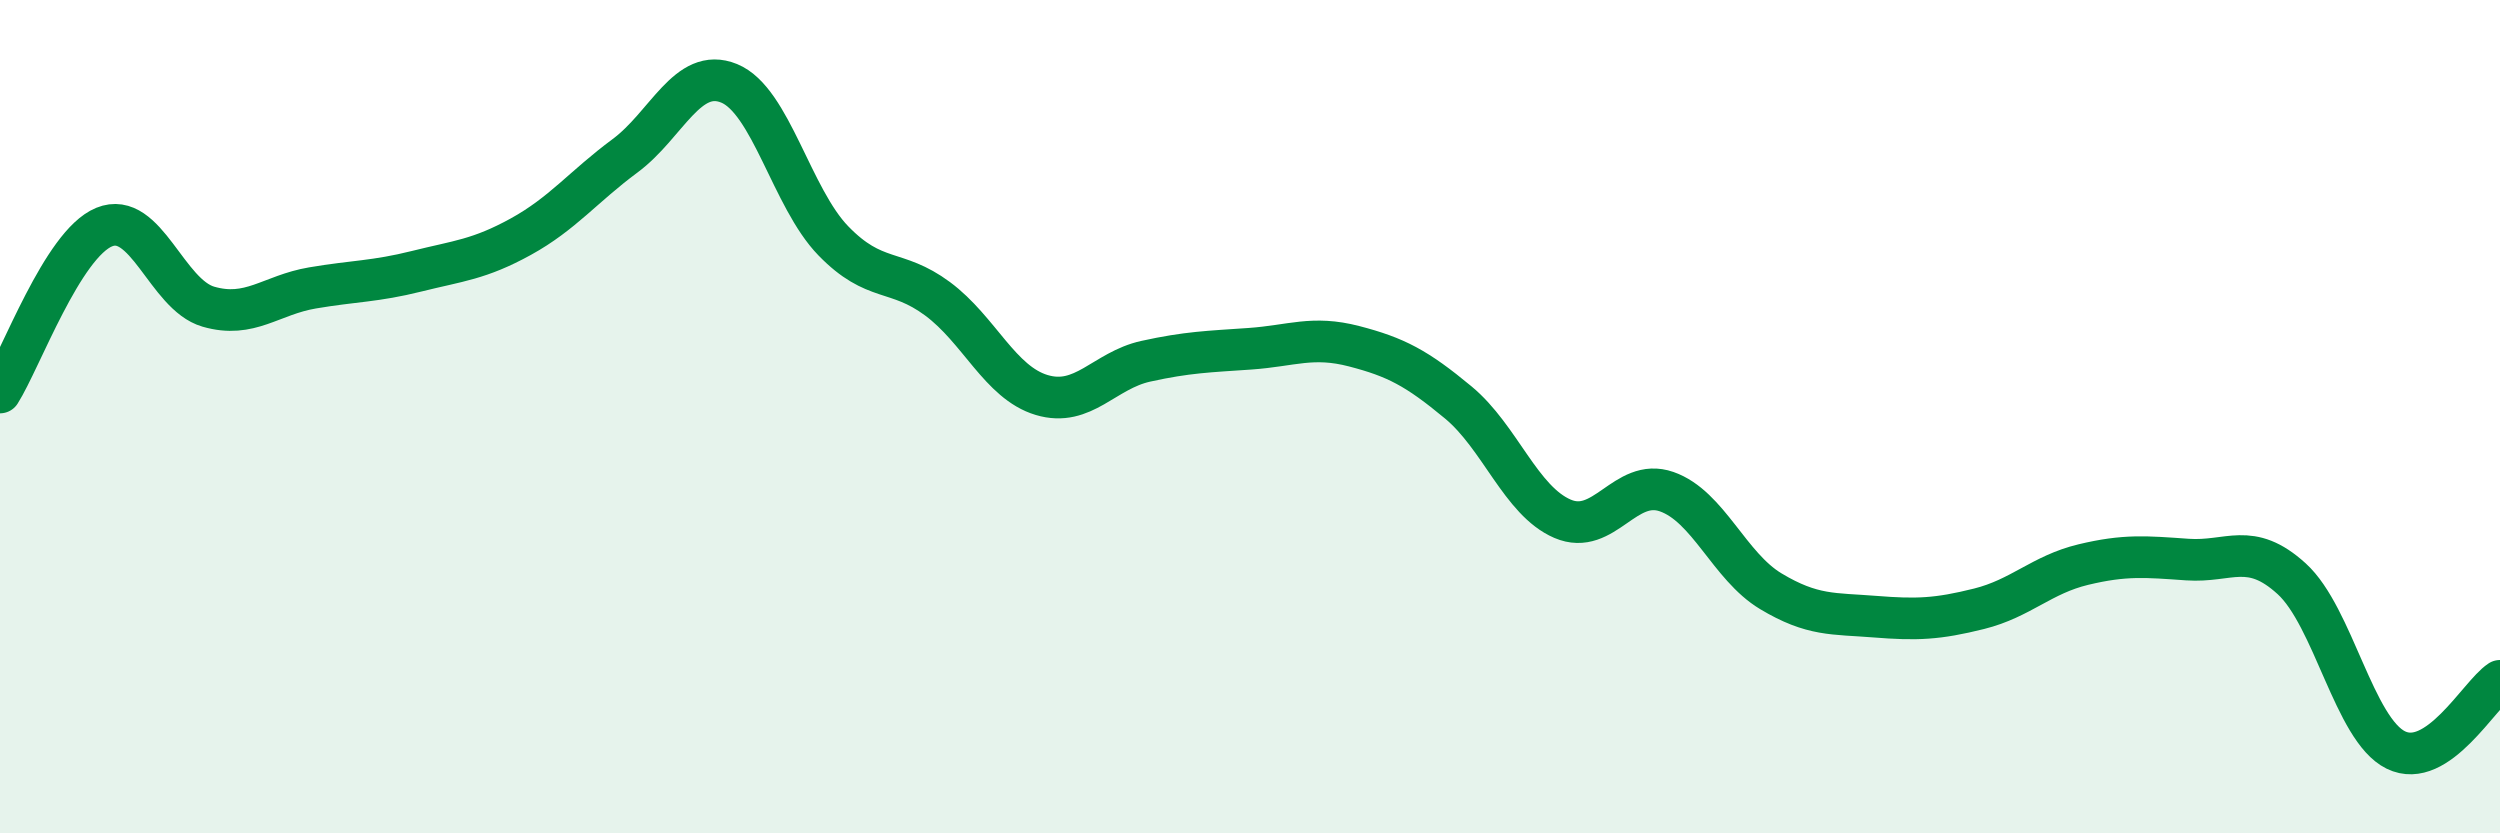
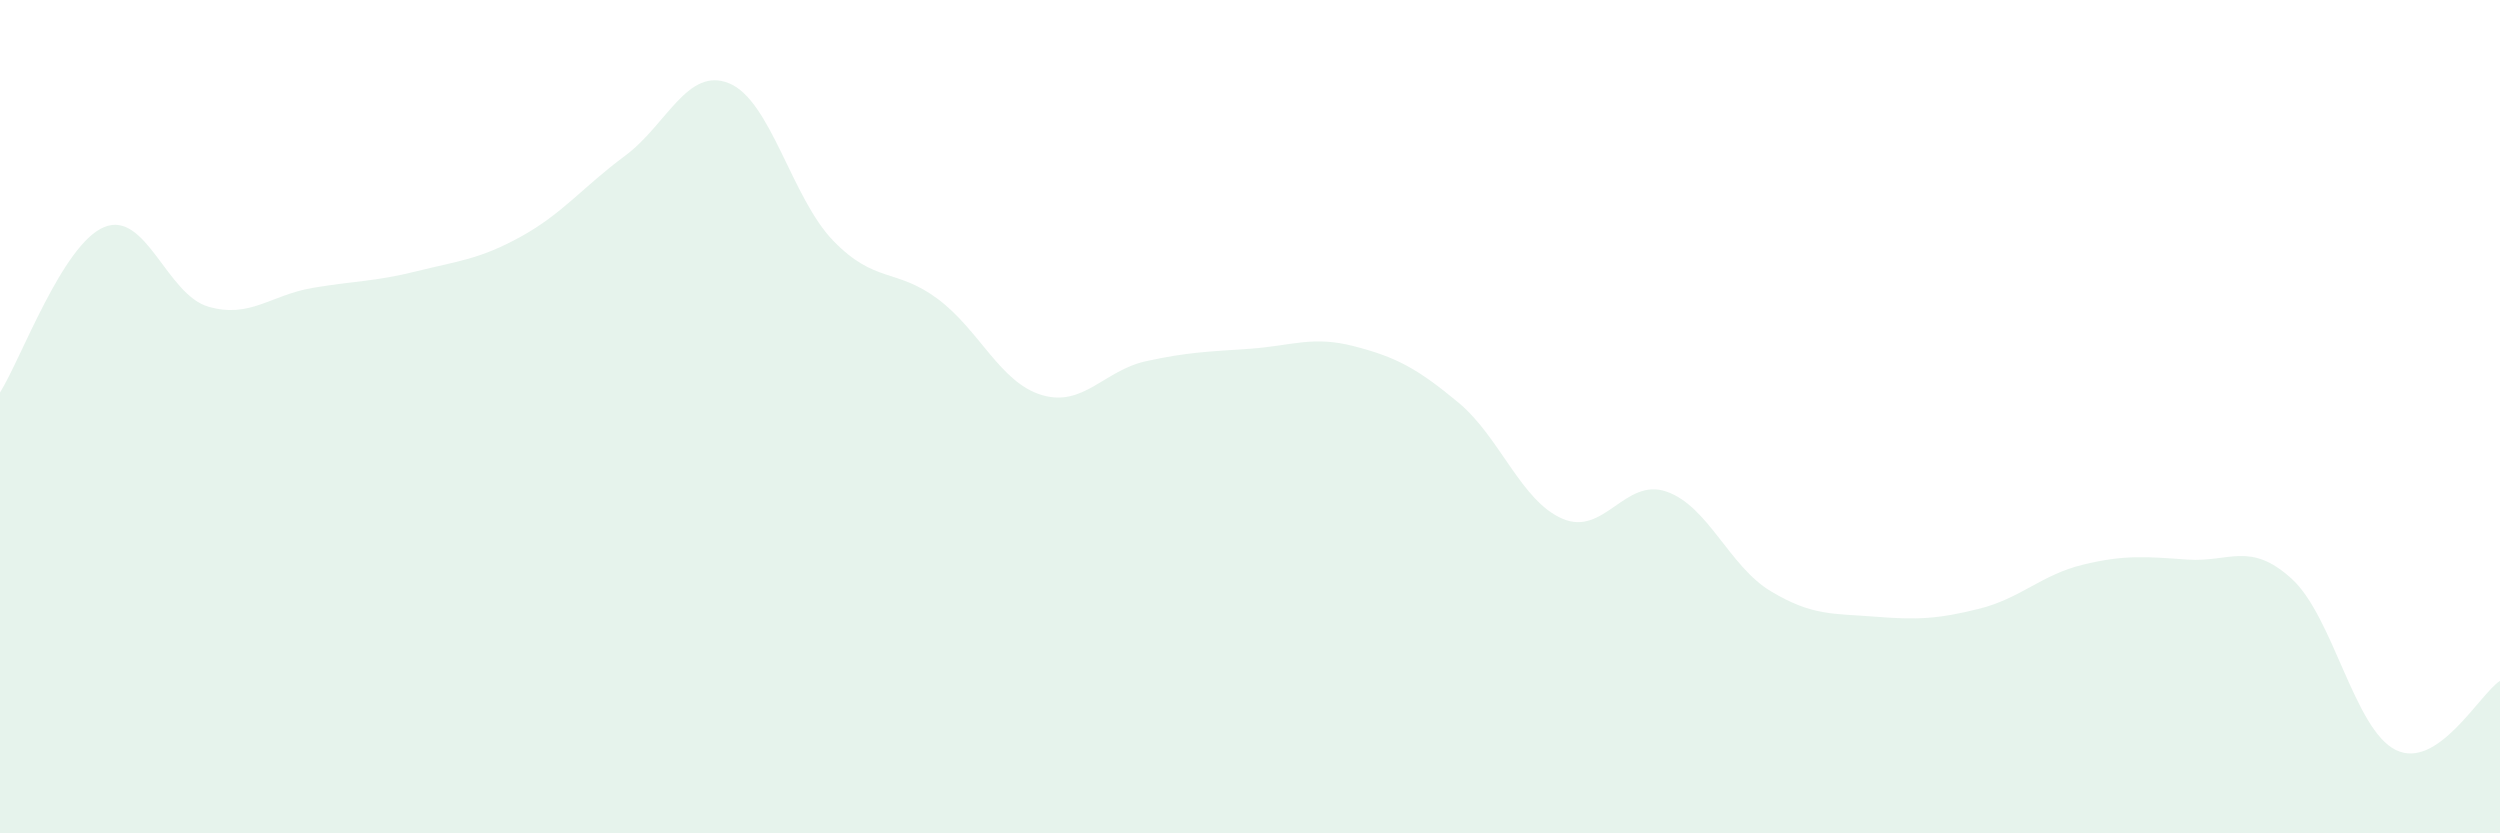
<svg xmlns="http://www.w3.org/2000/svg" width="60" height="20" viewBox="0 0 60 20">
  <path d="M 0,9.42 C 0.5,8.63 1.5,5.86 2.5,5.45 C 3.5,5.04 4,7.07 5,7.36 C 6,7.65 6.5,7.08 7.5,6.91 C 8.5,6.74 9,6.76 10,6.51 C 11,6.26 11.5,6.23 12.5,5.68 C 13.5,5.13 14,4.48 15,3.74 C 16,3 16.5,1.59 17.5,2 C 18.5,2.41 19,4.75 20,5.78 C 21,6.81 21.5,6.43 22.5,7.17 C 23.5,7.91 24,9.18 25,9.48 C 26,9.78 26.5,8.89 27.5,8.67 C 28.5,8.45 29,8.44 30,8.37 C 31,8.3 31.5,8.05 32.5,8.31 C 33.5,8.57 34,8.83 35,9.66 C 36,10.49 36.5,12.02 37.5,12.45 C 38.5,12.88 39,11.45 40,11.8 C 41,12.15 41.5,13.59 42.5,14.19 C 43.5,14.79 44,14.72 45,14.8 C 46,14.88 46.5,14.86 47.5,14.61 C 48.5,14.36 49,13.79 50,13.55 C 51,13.31 51.5,13.36 52.5,13.43 C 53.5,13.5 54,12.98 55,13.89 C 56,14.8 56.5,17.51 57.5,18 C 58.5,18.49 59.5,16.67 60,16.34L60 20L0 20Z" fill="#008740" opacity="0.1" stroke-linecap="round" stroke-linejoin="round" />
-   <path d="M 0,9.42 C 0.5,8.63 1.5,5.86 2.5,5.45 C 3.5,5.04 4,7.07 5,7.36 C 6,7.65 6.5,7.08 7.5,6.91 C 8.5,6.74 9,6.76 10,6.51 C 11,6.26 11.5,6.23 12.5,5.68 C 13.5,5.13 14,4.48 15,3.74 C 16,3 16.5,1.59 17.5,2 C 18.5,2.41 19,4.75 20,5.78 C 21,6.81 21.5,6.43 22.5,7.17 C 23.5,7.91 24,9.18 25,9.48 C 26,9.78 26.5,8.89 27.5,8.67 C 28.5,8.45 29,8.44 30,8.37 C 31,8.3 31.5,8.05 32.5,8.31 C 33.5,8.57 34,8.83 35,9.66 C 36,10.49 36.5,12.02 37.5,12.45 C 38.5,12.88 39,11.45 40,11.8 C 41,12.15 41.5,13.59 42.5,14.19 C 43.5,14.79 44,14.72 45,14.8 C 46,14.88 46.5,14.86 47.5,14.61 C 48.5,14.36 49,13.79 50,13.55 C 51,13.31 51.5,13.36 52.5,13.43 C 53.5,13.5 54,12.98 55,13.89 C 56,14.8 56.5,17.51 57.5,18 C 58.5,18.49 59.5,16.67 60,16.34" stroke="#008740" stroke-width="1" fill="none" stroke-linecap="round" stroke-linejoin="round" />
</svg>